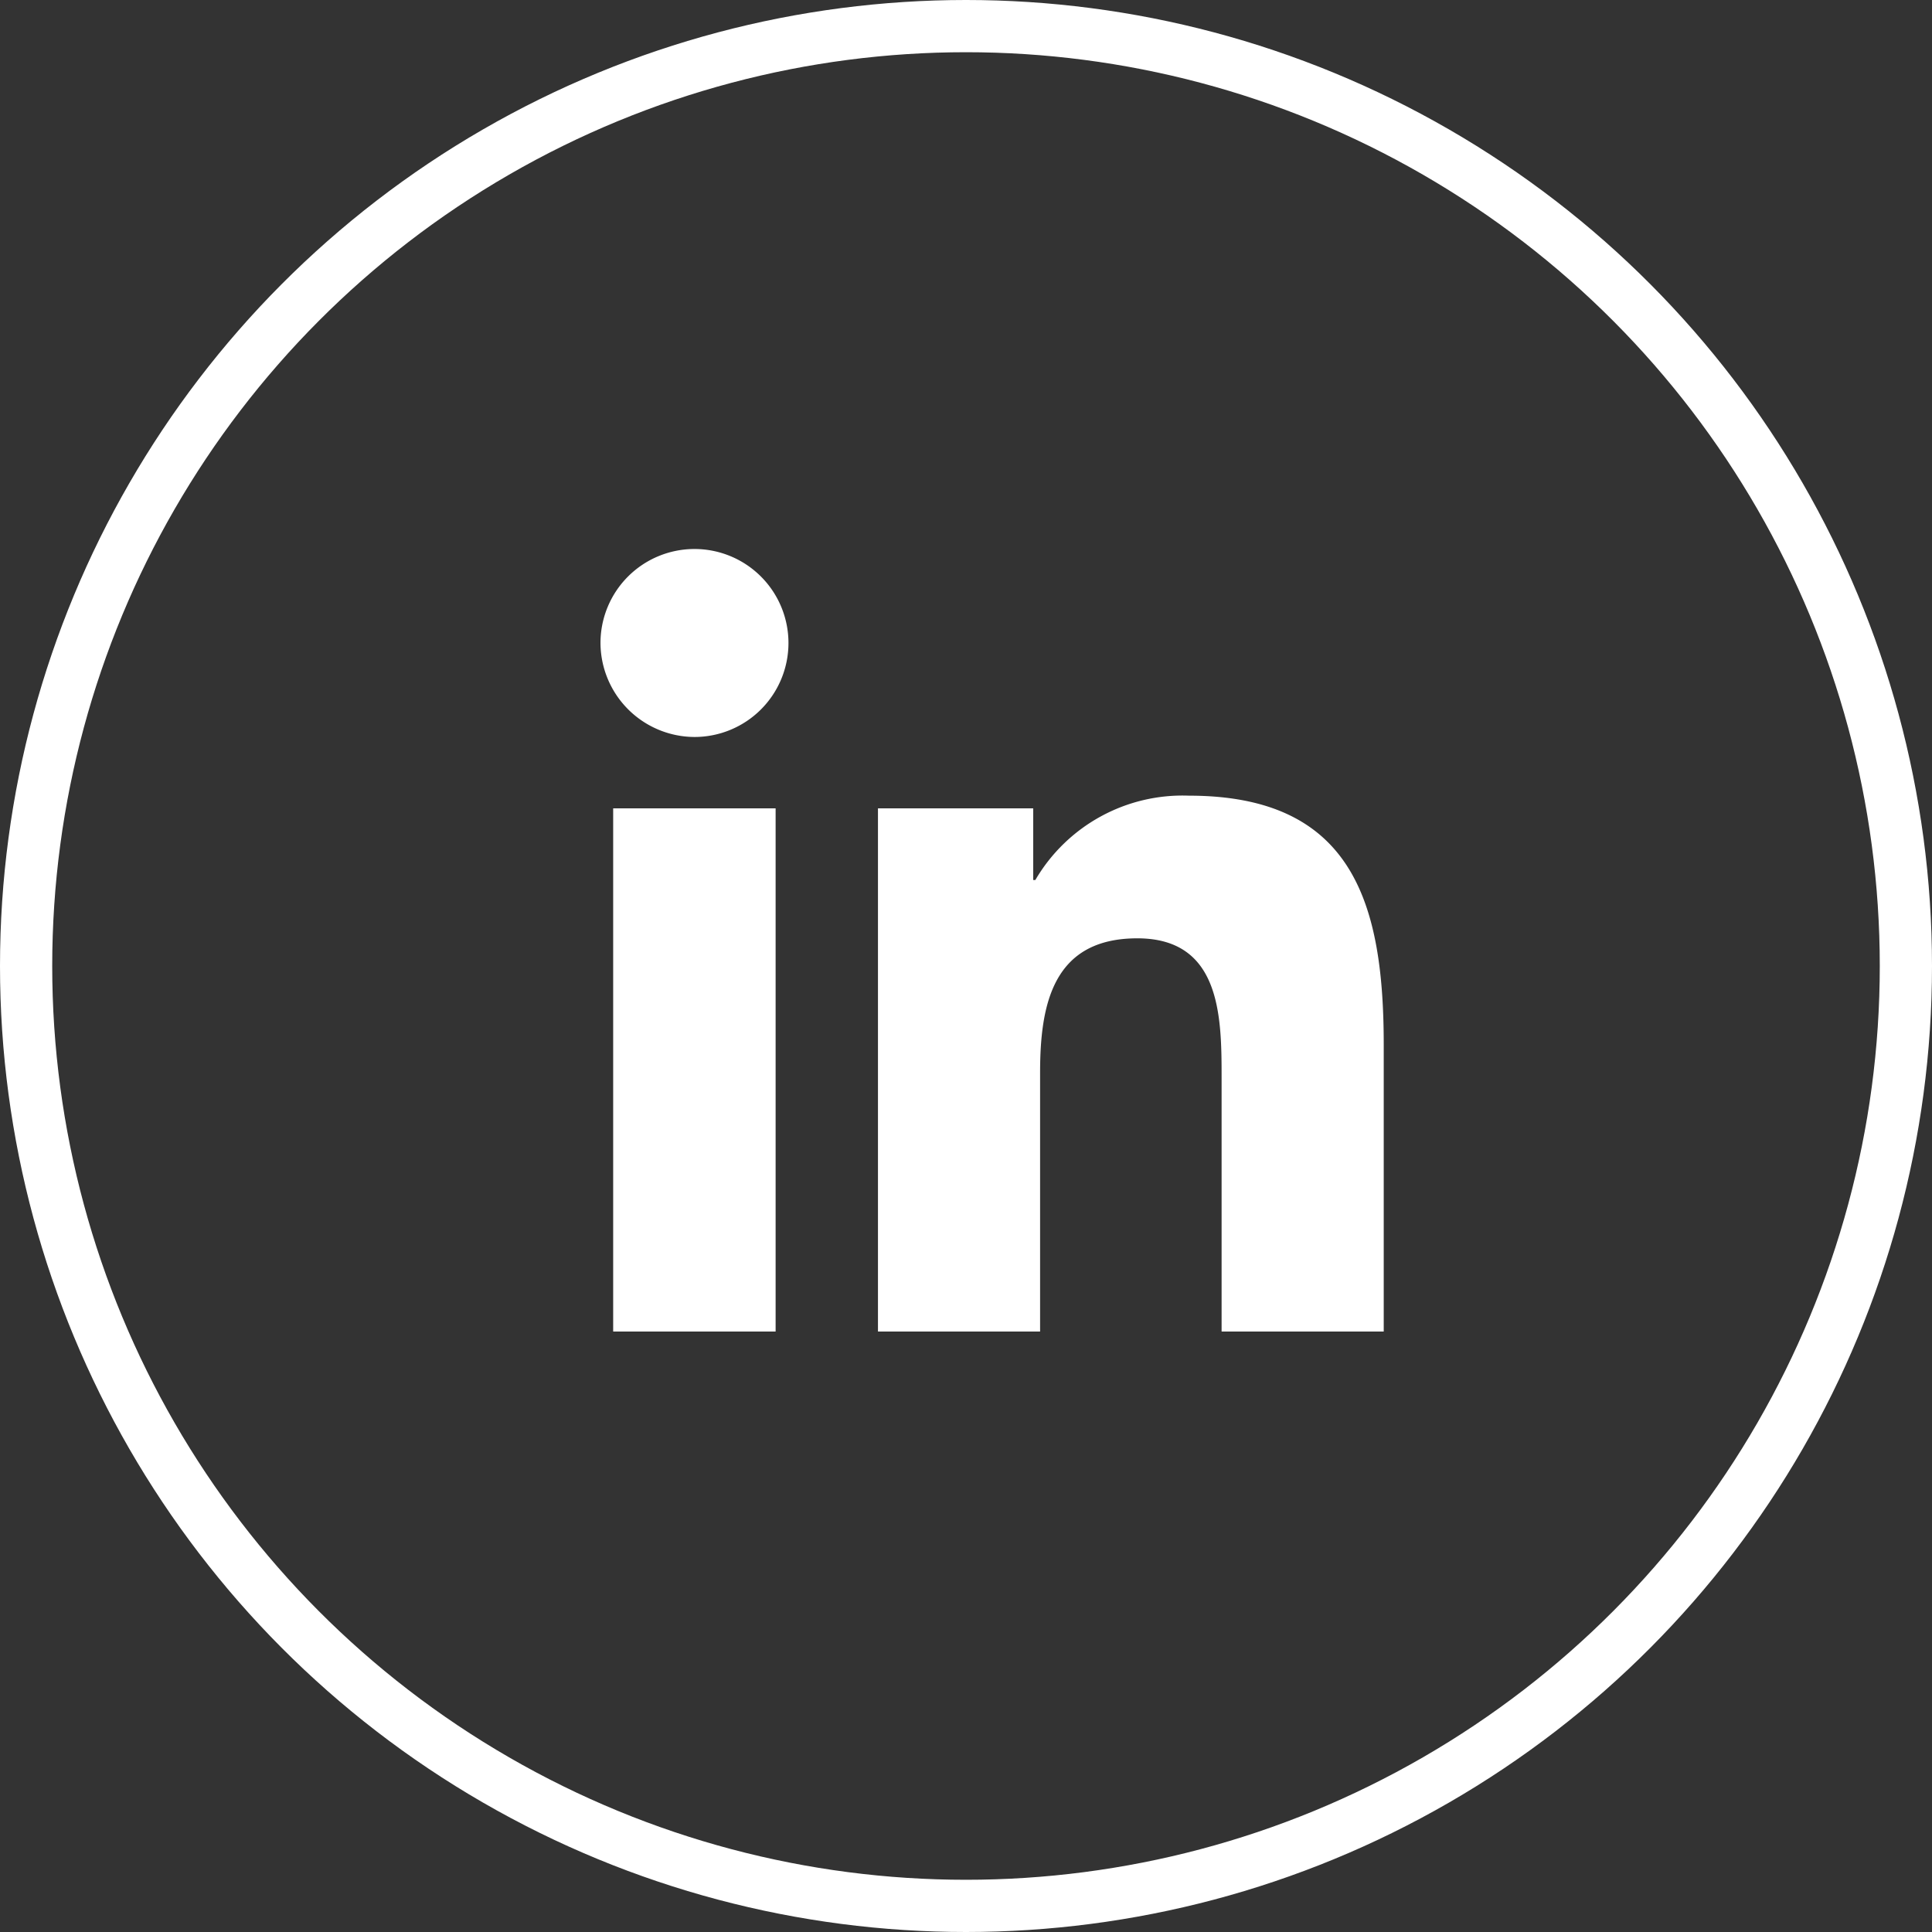
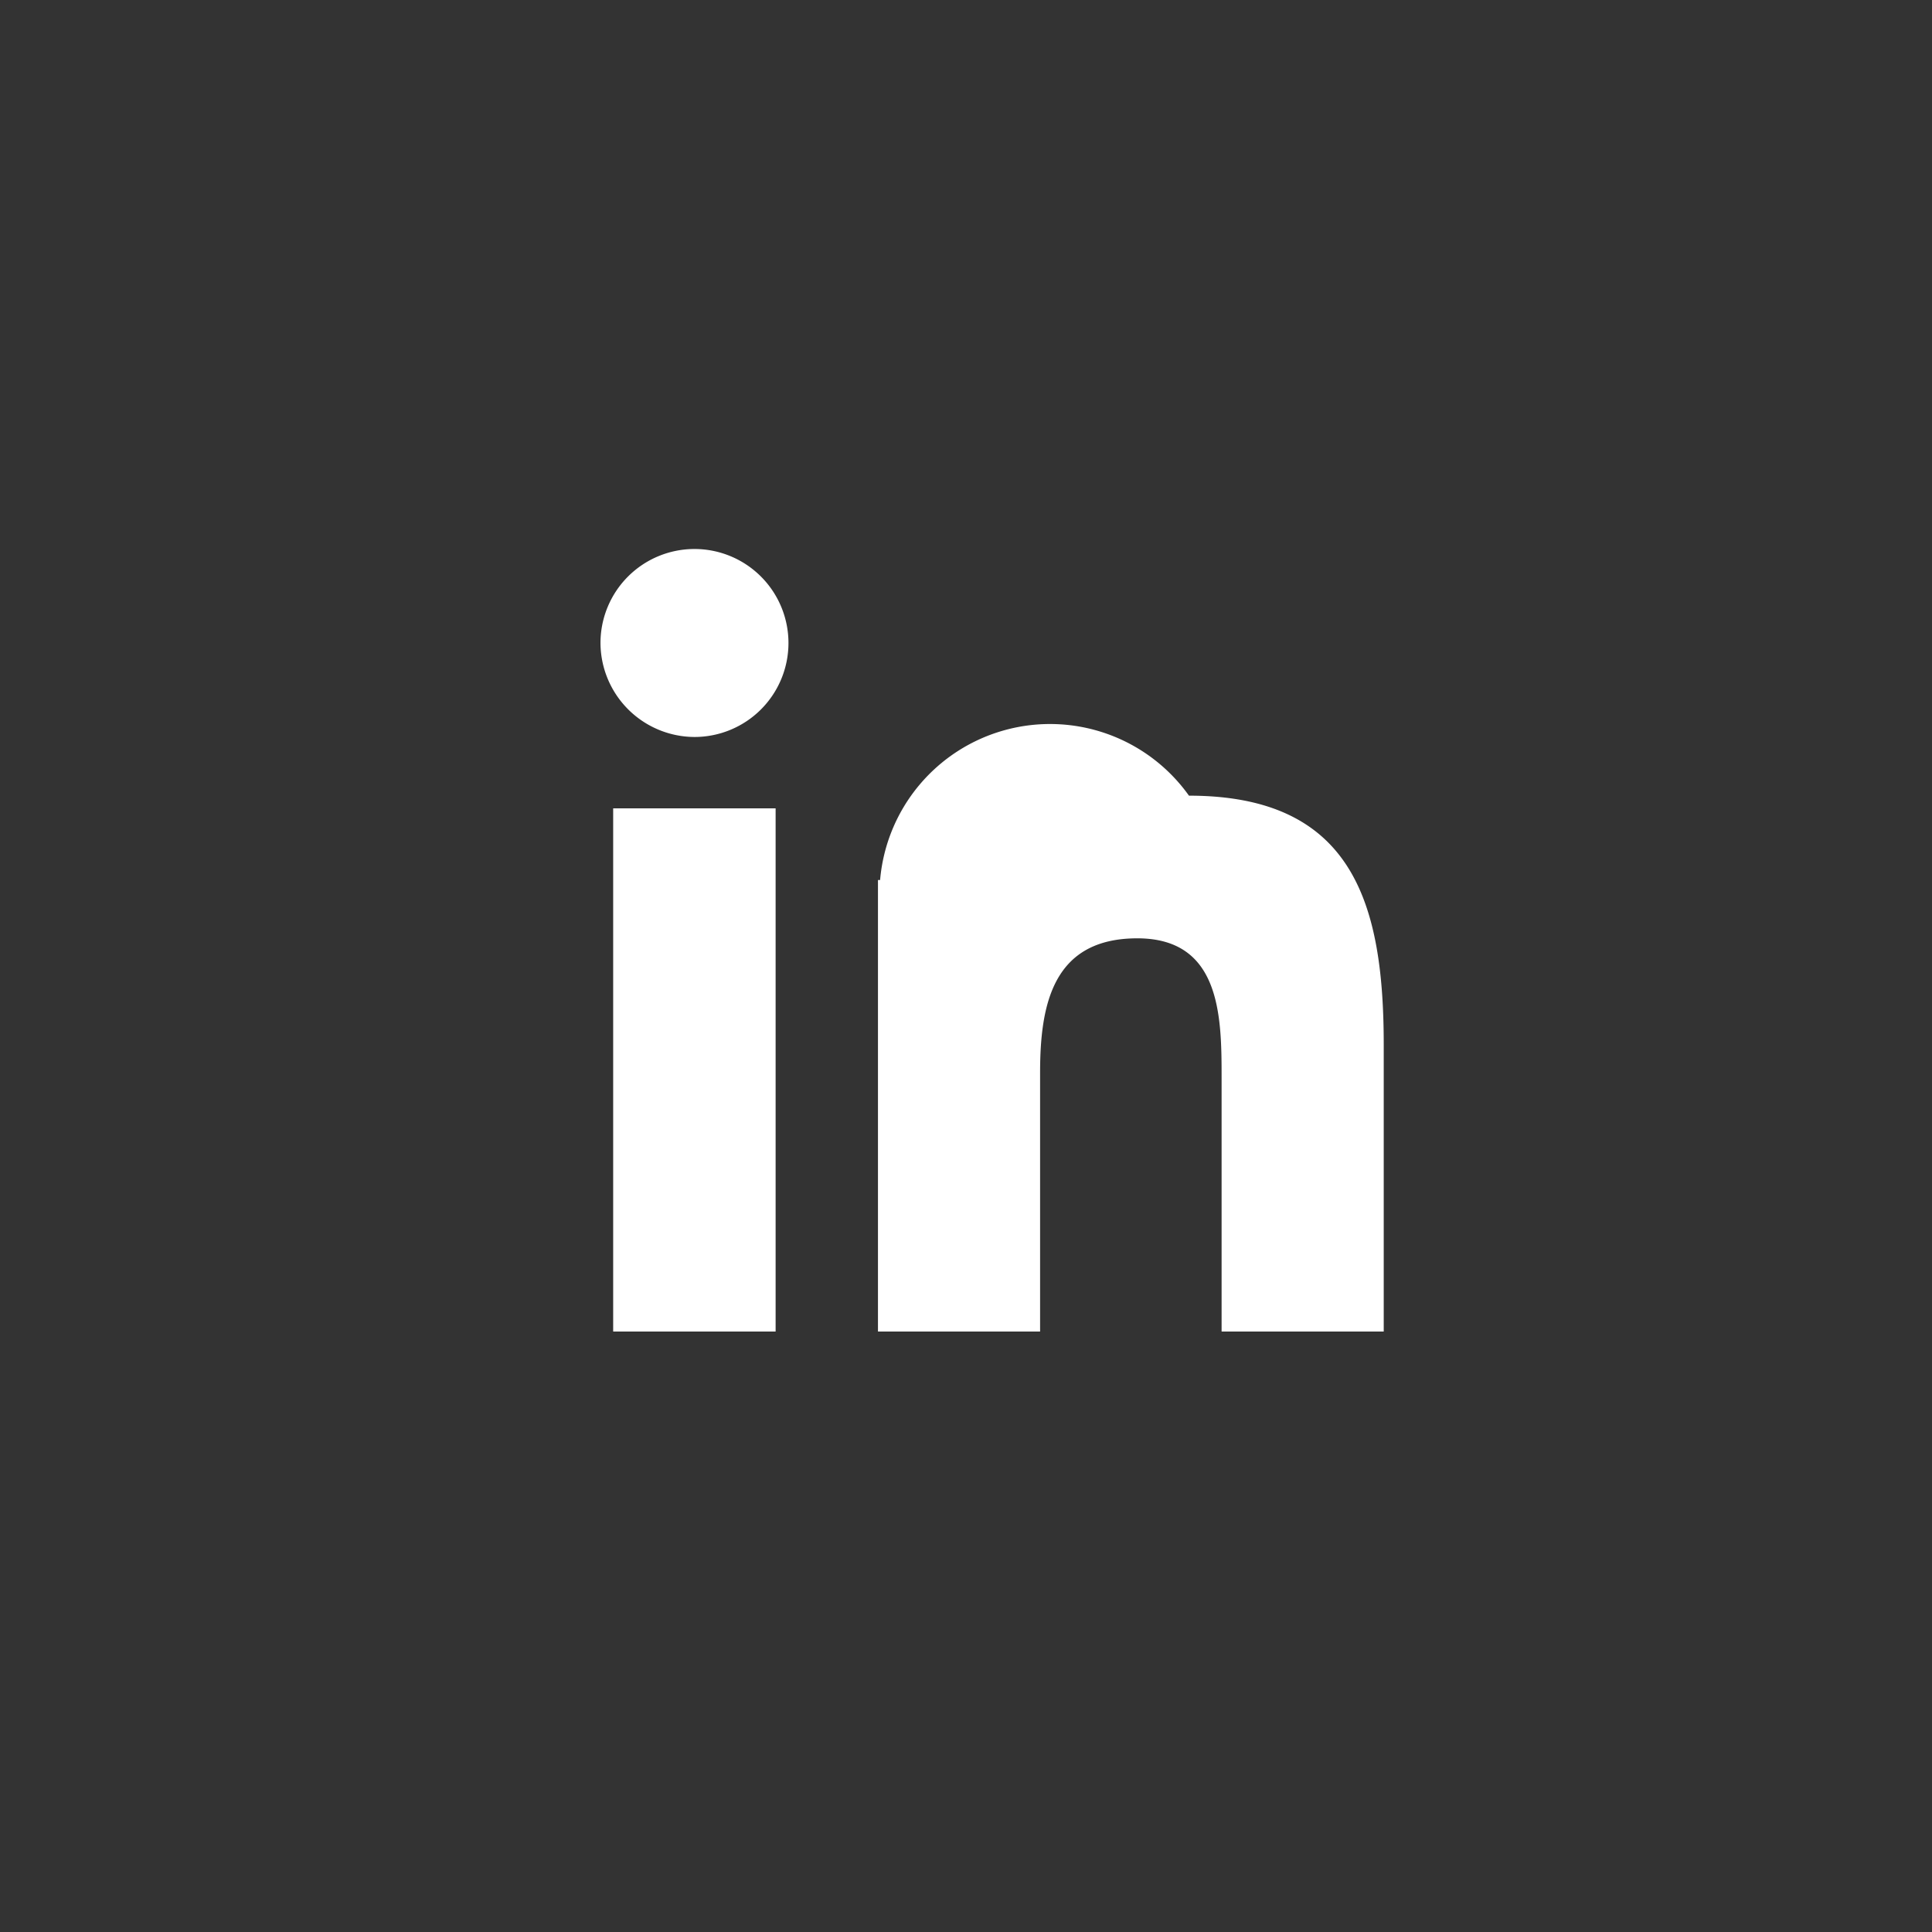
<svg xmlns="http://www.w3.org/2000/svg" width="37" height="37" viewBox="0 0 37 37">
  <rect x="0" y="0" width="37" height="37" fill="#333333" stroke="none" />
  <g id="footer_facebook" data-name="footer facebook" transform="translate(0.5 0.5)">
-     <circle id="Ellipse_449" data-name="Ellipse 449" cx="18" cy="18" r="18" fill="none" stroke="#fff" stroke-width="1" />
-     <path id="Linkedin" d="M11.895,15V10.129c0-1.164-.017-2.659-1.614-2.659-1.619,0-1.862,1.269-1.862,2.572V15H5.314V4.981H8.287V6.353h.041A3.266,3.266,0,0,1,11.27,4.738C14.416,4.738,15,6.811,15,9.51V15ZM3.353,15H.243V4.981H3.354V15h0ZM5.308,4.981h.006ZM0,1.807A1.8,1.8,0,1,1,1.8,3.614,1.808,1.808,0,0,1,0,1.807Z" transform="translate(11 10)" fill="#fff" />
+     <path id="Linkedin" d="M11.895,15V10.129c0-1.164-.017-2.659-1.614-2.659-1.619,0-1.862,1.269-1.862,2.572V15H5.314V4.981V6.353h.041A3.266,3.266,0,0,1,11.27,4.738C14.416,4.738,15,6.811,15,9.51V15ZM3.353,15H.243V4.981H3.354V15h0ZM5.308,4.981h.006ZM0,1.807A1.8,1.8,0,1,1,1.8,3.614,1.808,1.808,0,0,1,0,1.807Z" transform="translate(11 10)" fill="#fff" />
  </g>
</svg>